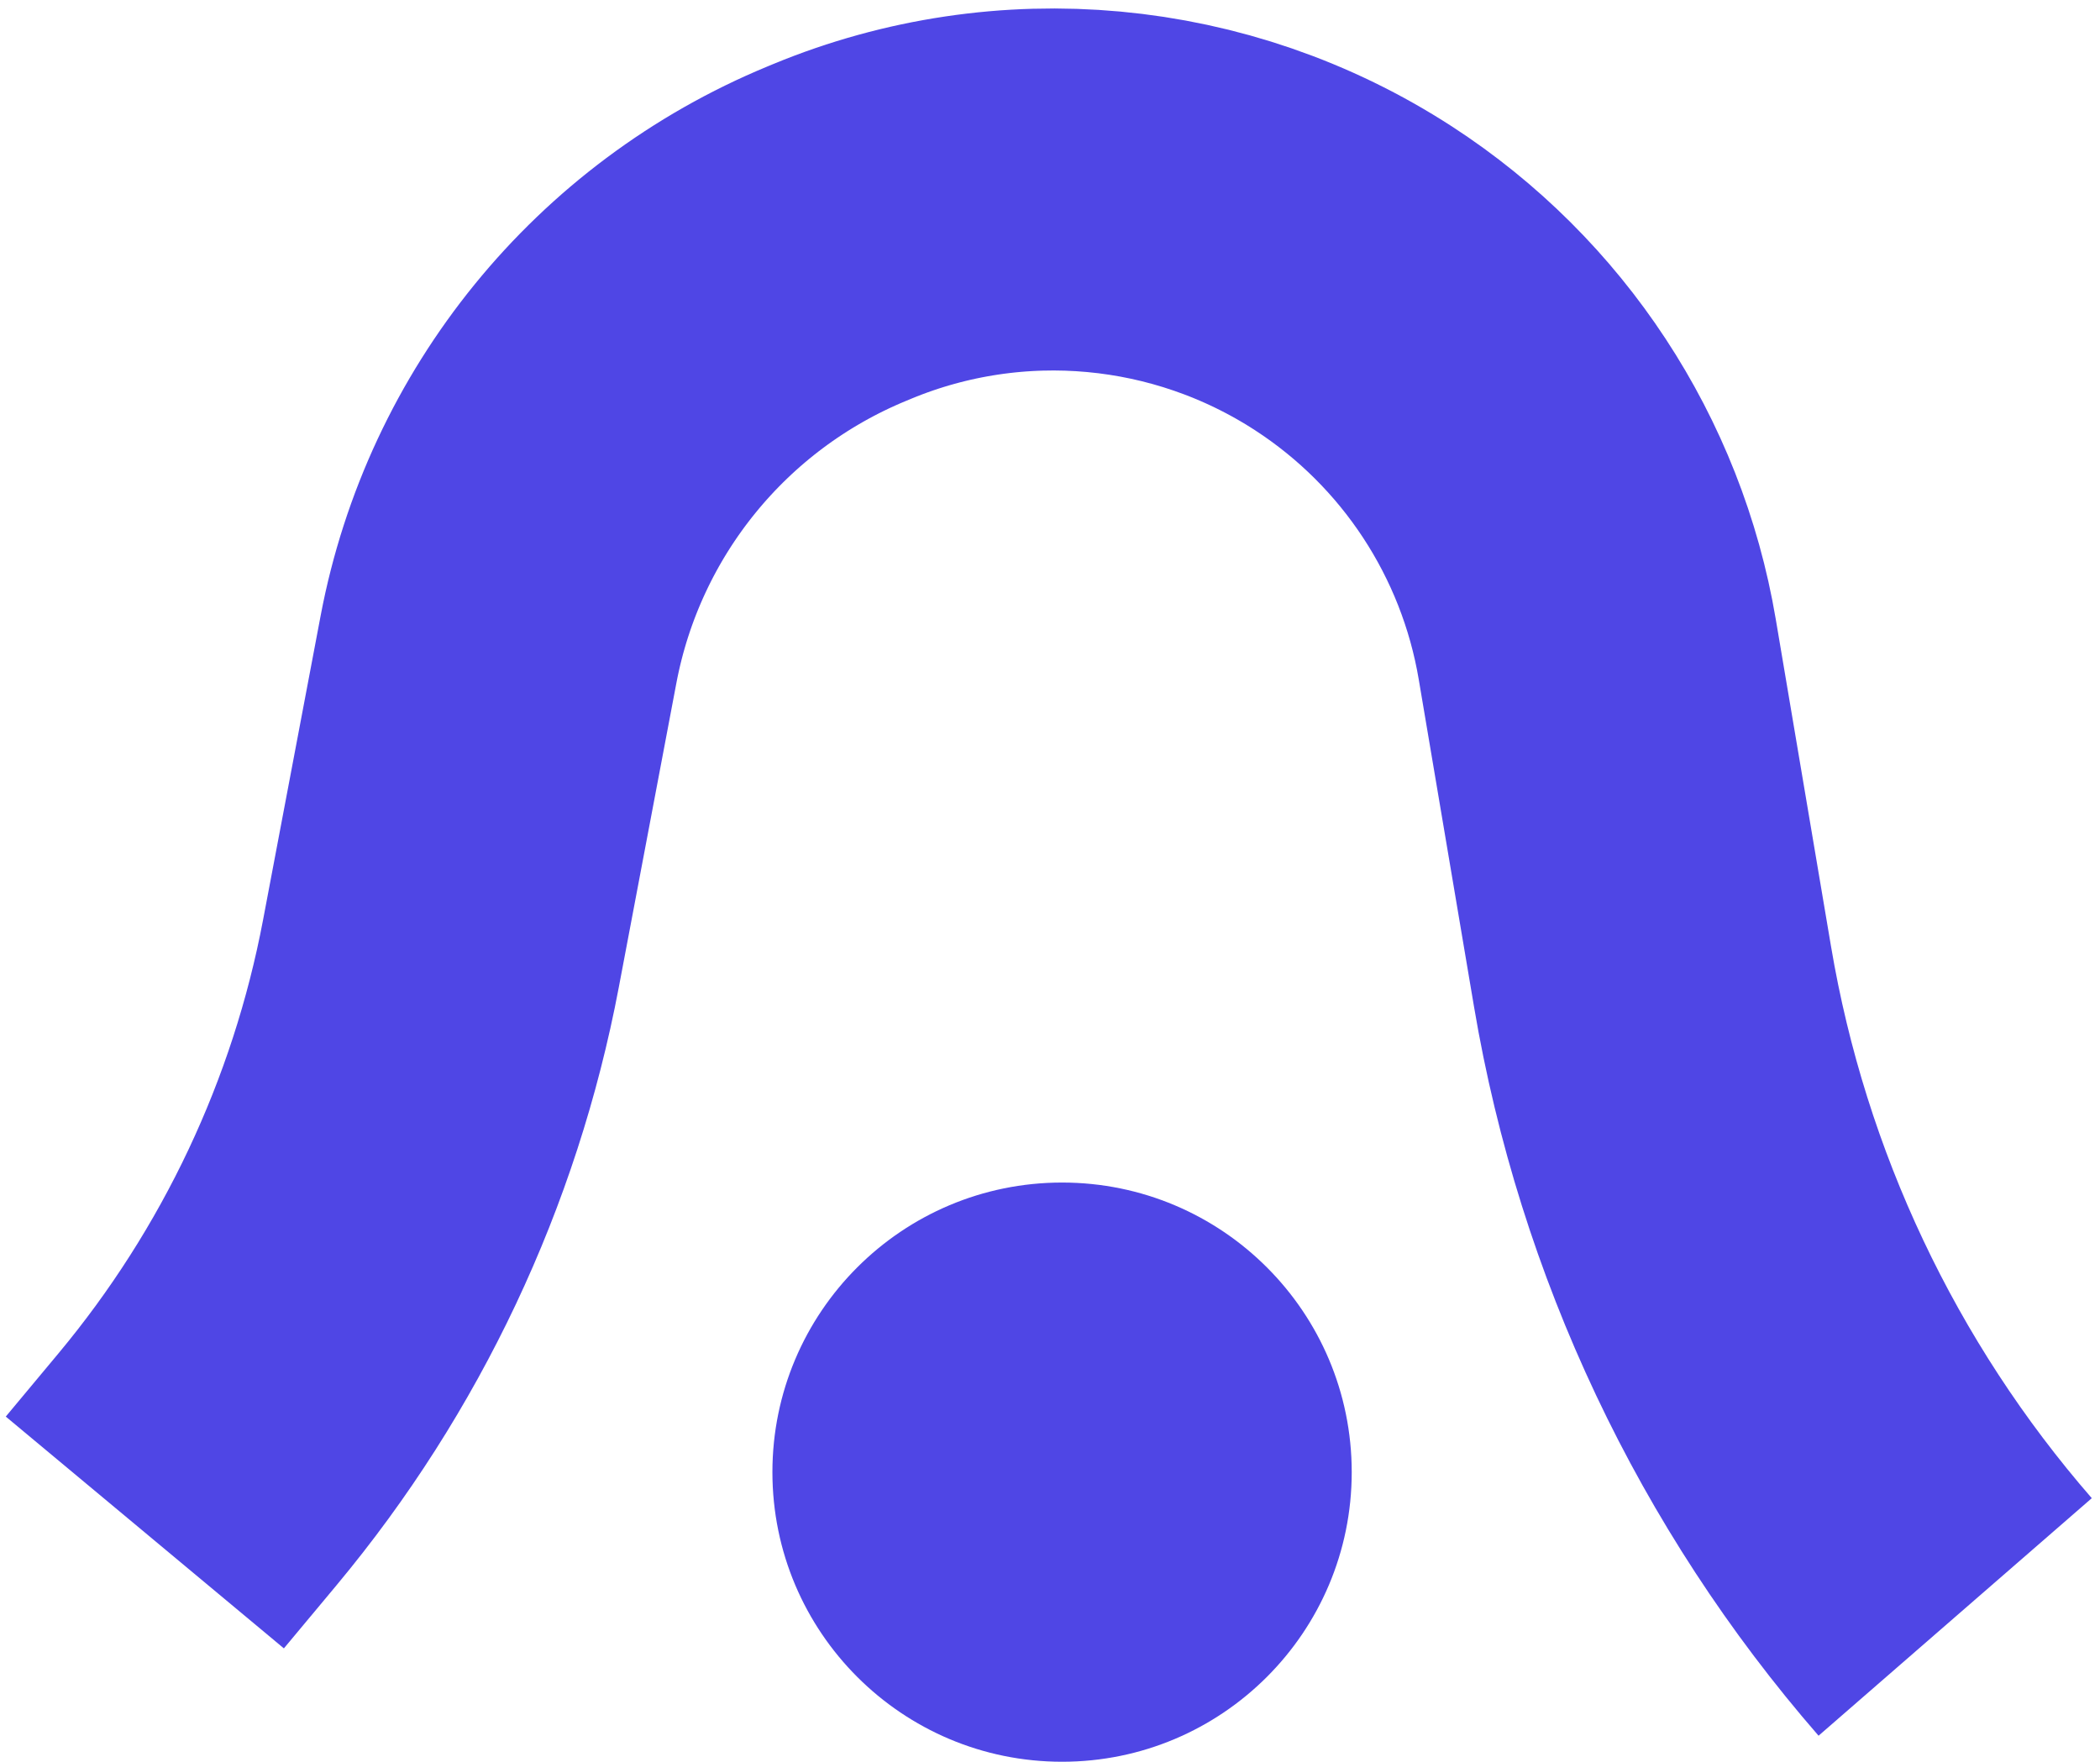
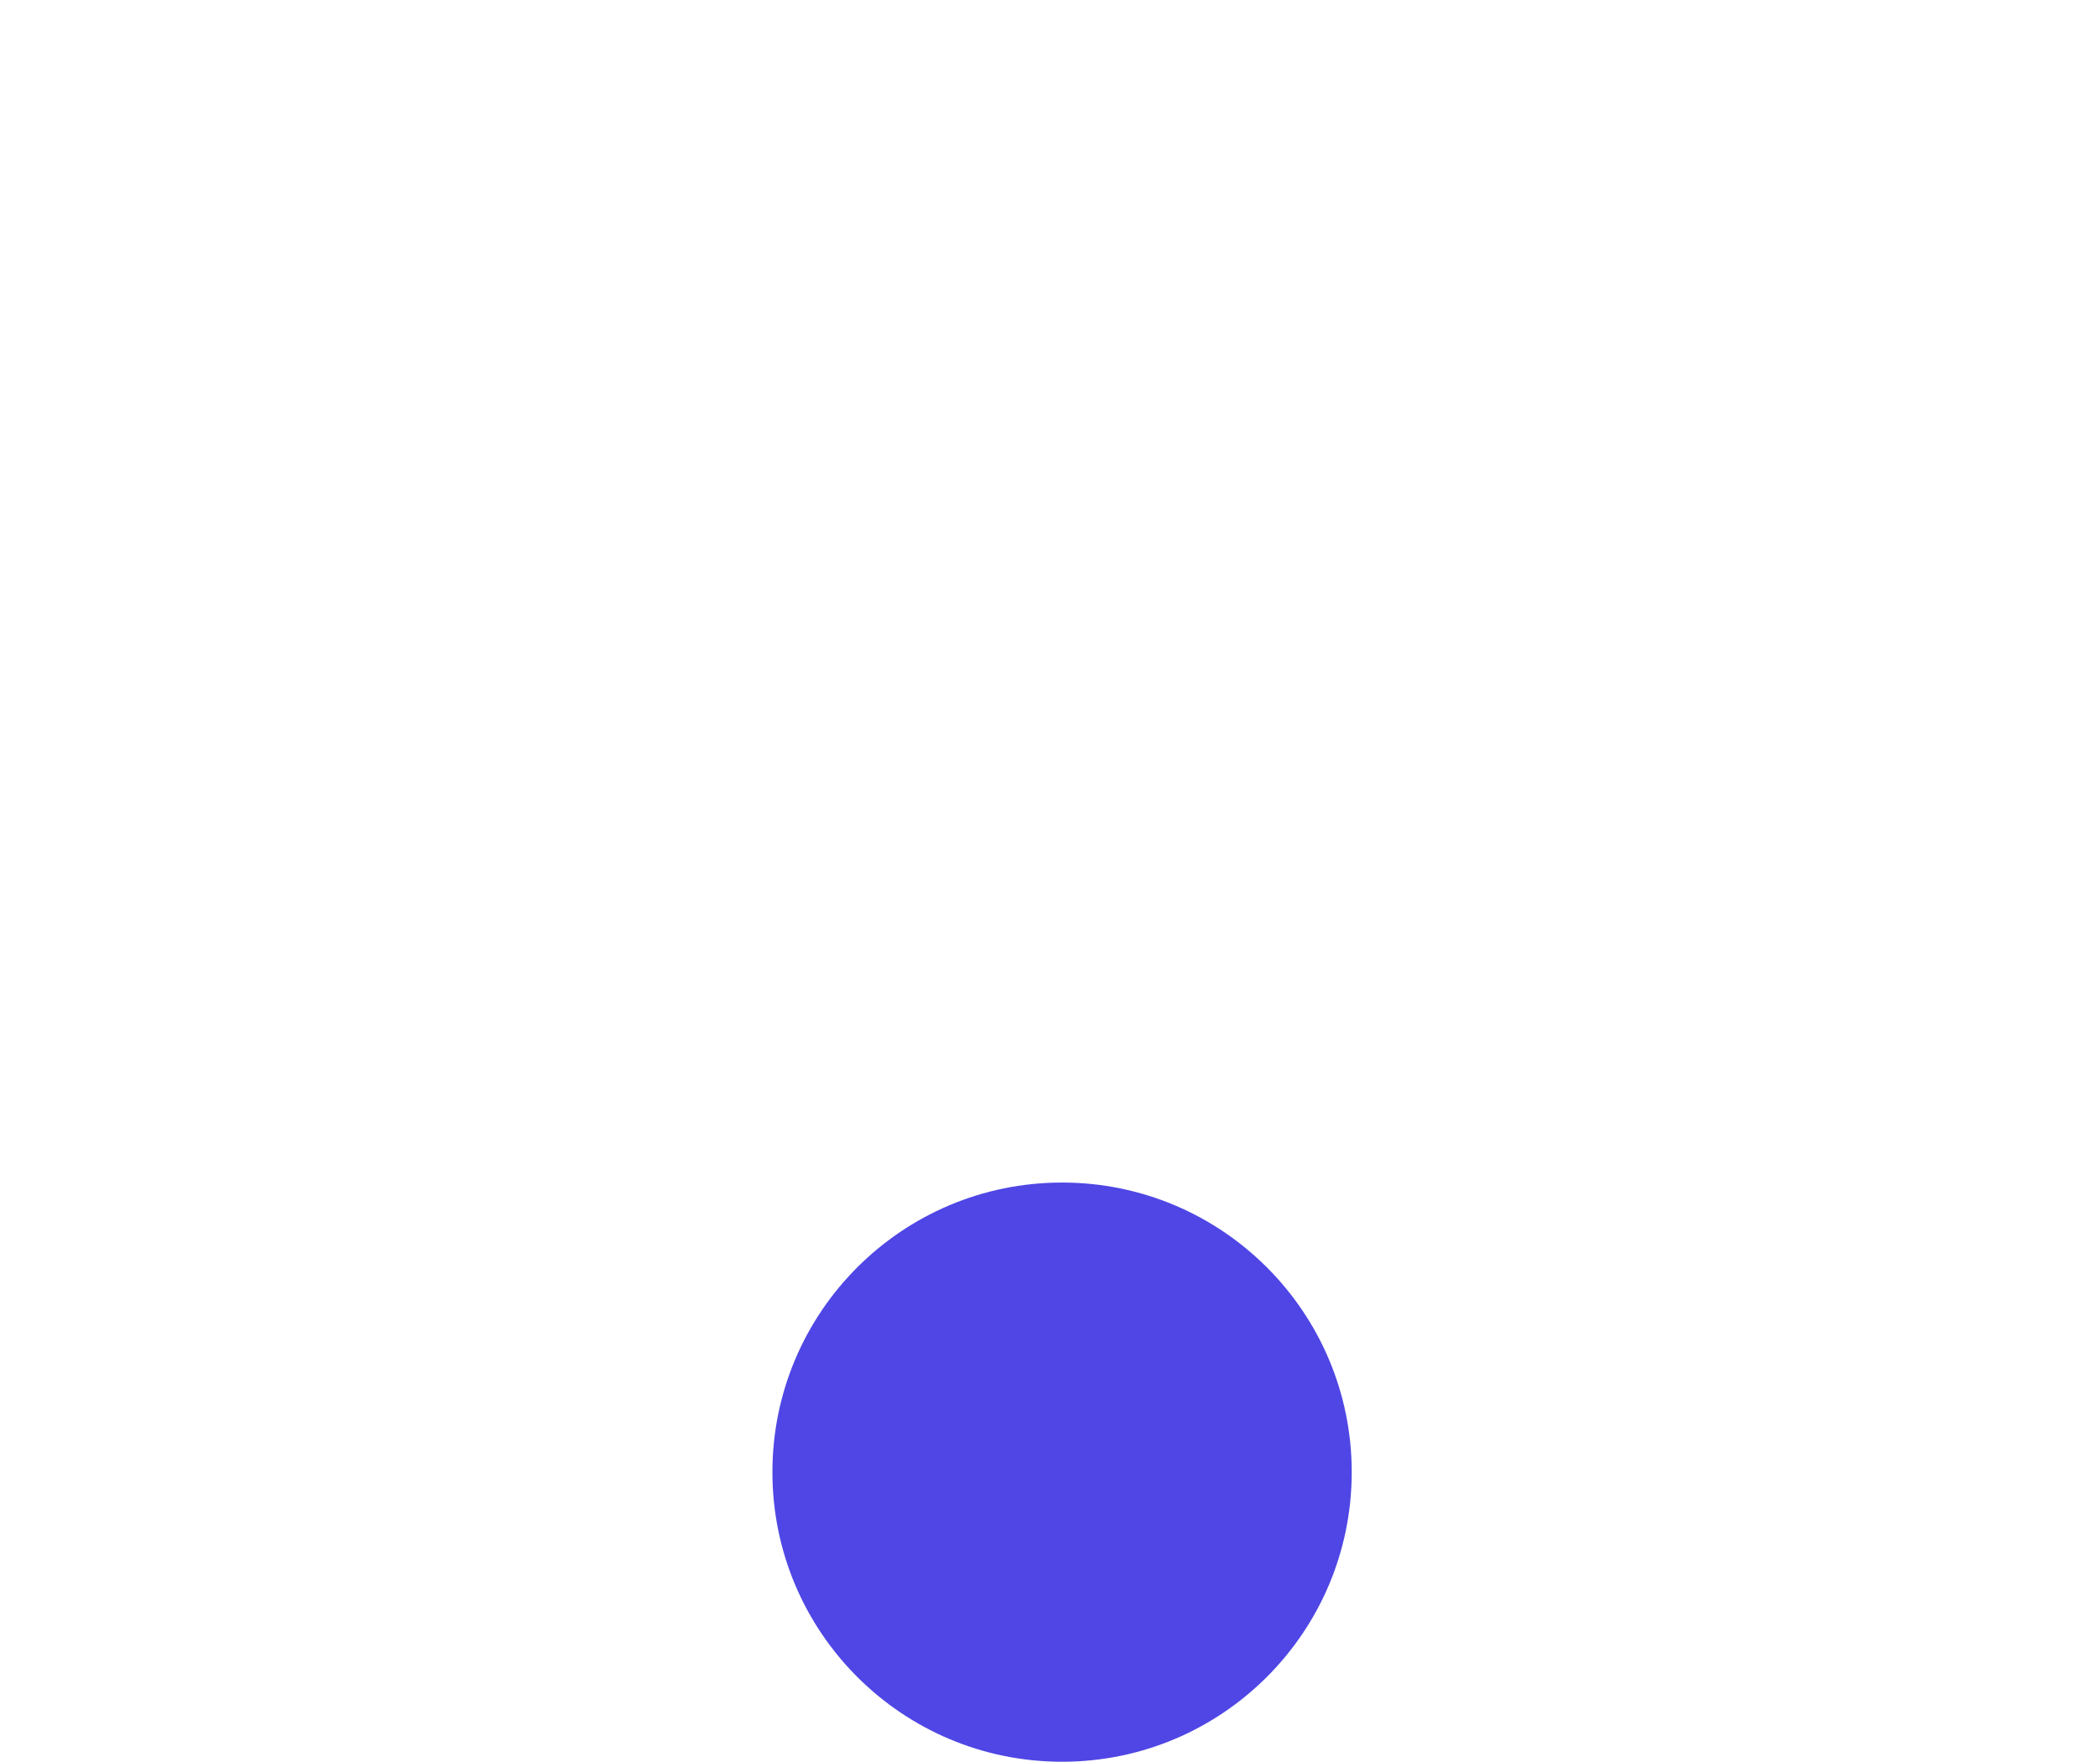
<svg xmlns="http://www.w3.org/2000/svg" width="87" height="73" viewBox="0 0 87 73" fill="none">
  <circle cx="44" cy="61" r="12" fill="#4F46E5" />
-   <path d="M6 63.5L8.188 60.875C13.311 54.727 16.781 47.373 18.268 39.509L20.652 26.91C22.117 19.167 27.39 12.687 34.673 9.679L34.904 9.583C41.852 6.713 49.766 7.443 56.072 11.533V11.533C61.443 15.017 65.107 20.593 66.172 26.906L68.463 40.473C70.122 50.3 74.46 59.479 81 67V67" stroke="#4F46E5" stroke-width="15" />
</svg>